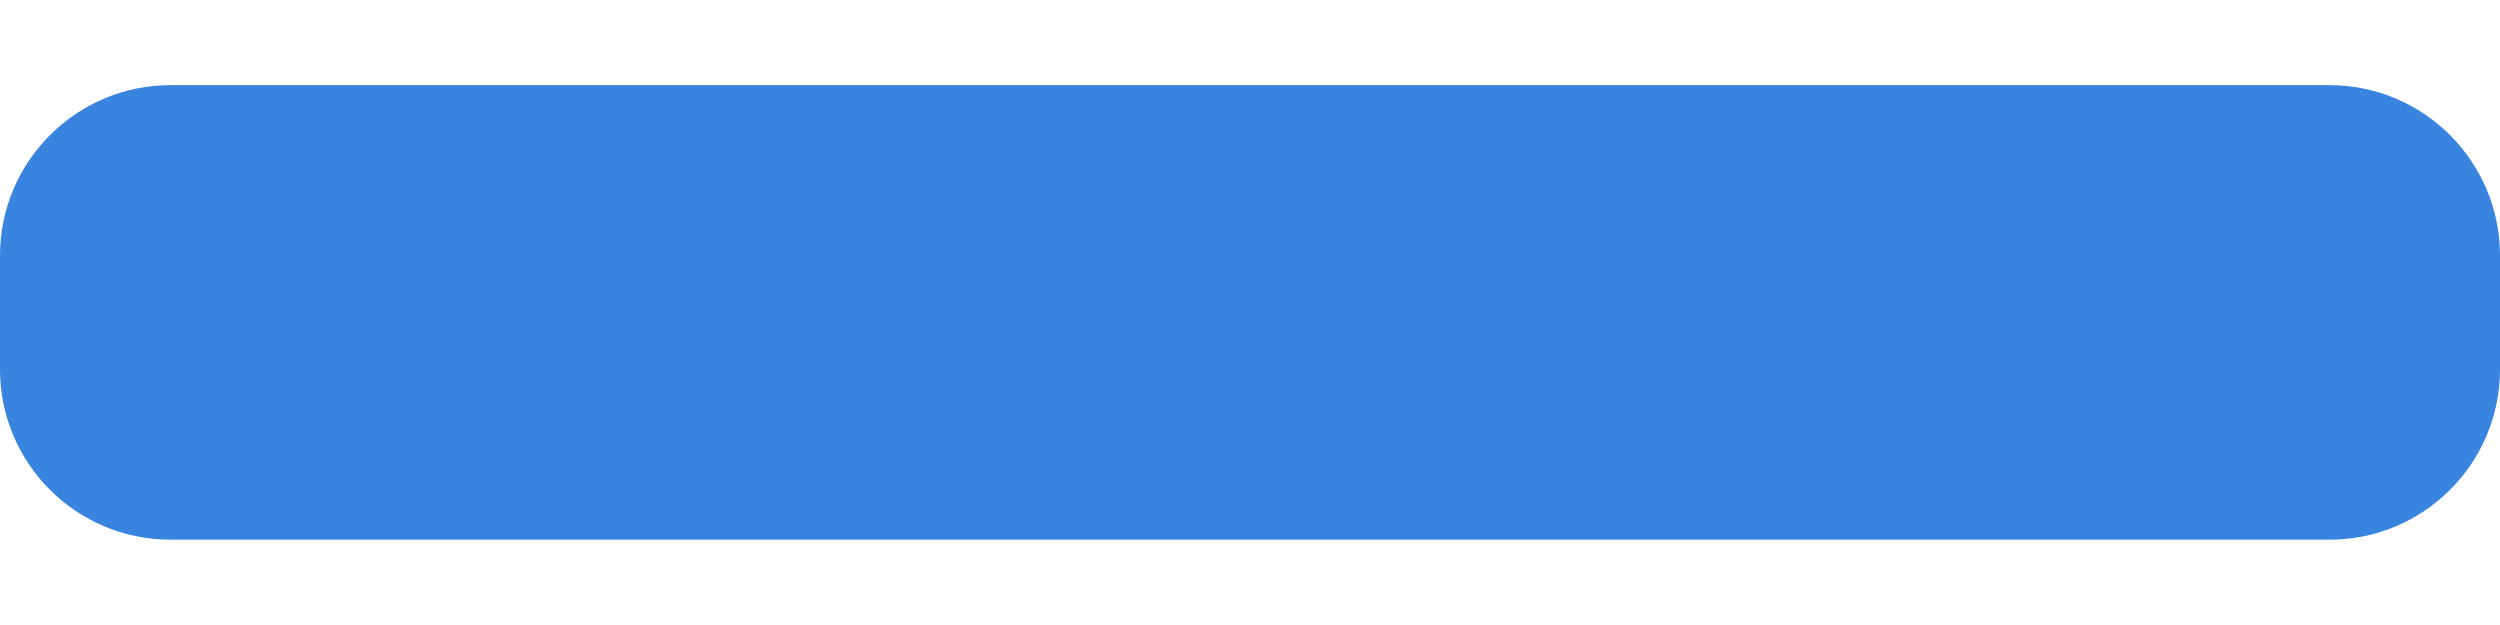
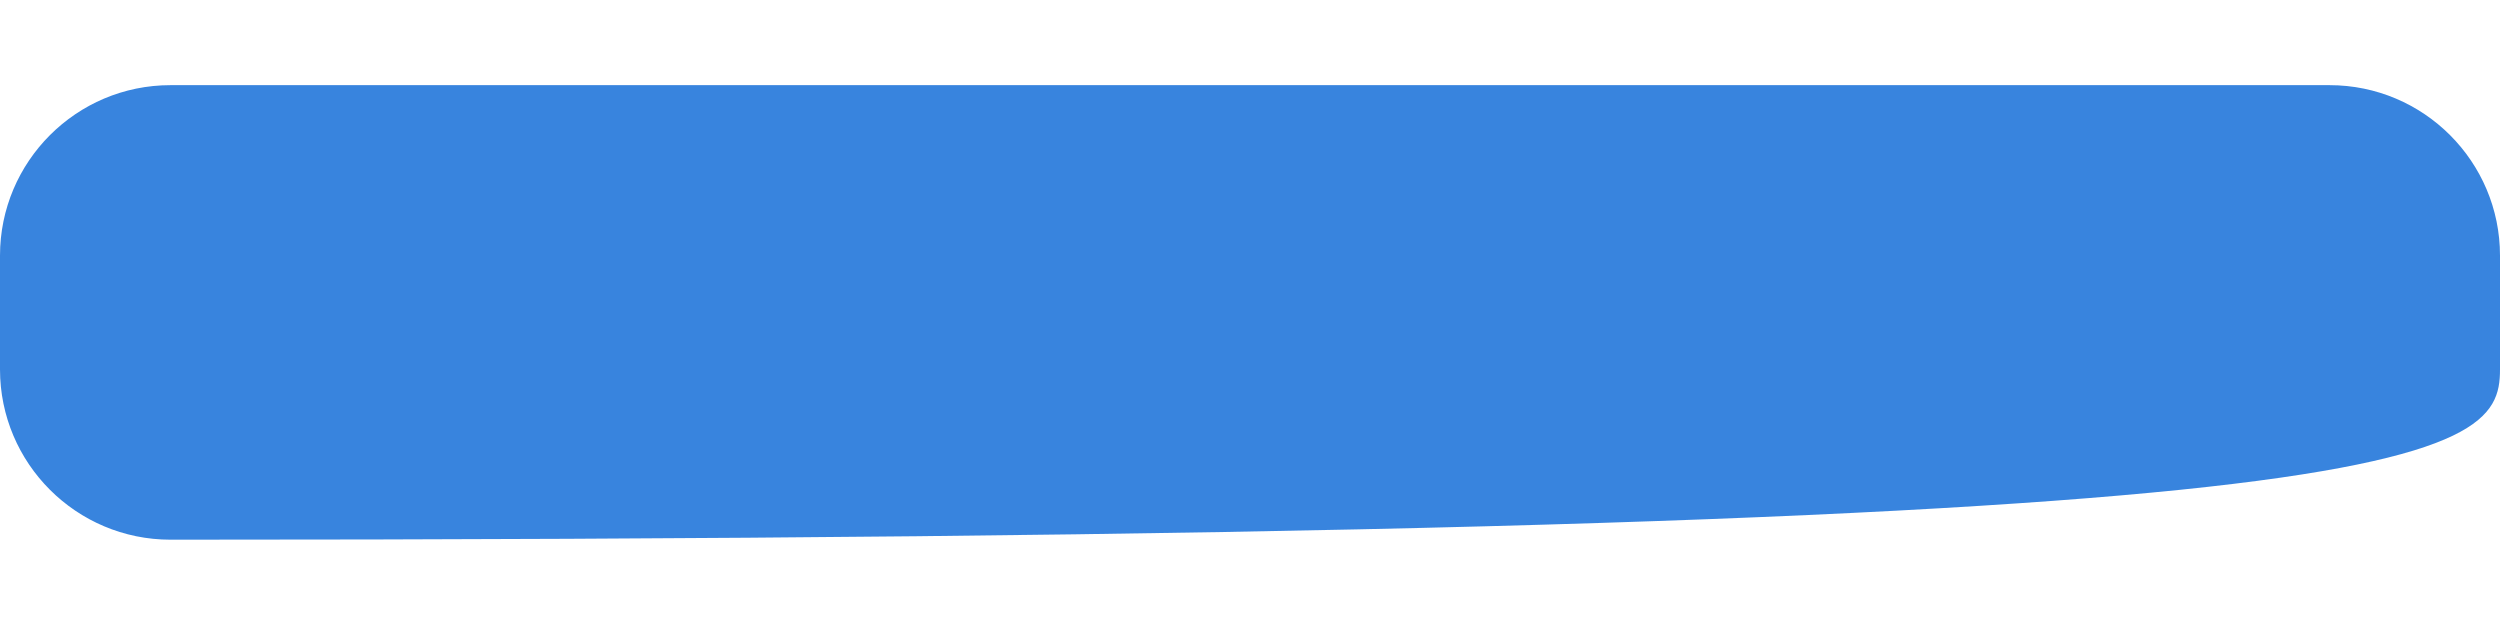
<svg xmlns="http://www.w3.org/2000/svg" width="16" height="4" viewBox="0 0 16 4" fill="#fff">
-   <path d="M14.909 0.545H1.091C0.489 0.545 0 1.034 0 1.636V2.364C0 2.966 0.489 3.454 1.091 3.454H14.909C15.511 3.454 16 2.966 16 2.364V1.636C16 1.034 15.511 0.545 14.909 0.545Z" fill="#3884DE" />
+   <path d="M14.909 0.545H1.091C0.489 0.545 0 1.034 0 1.636V2.364C0 2.966 0.489 3.454 1.091 3.454C15.511 3.454 16 2.966 16 2.364V1.636C16 1.034 15.511 0.545 14.909 0.545Z" fill="#3884DE" />
</svg>